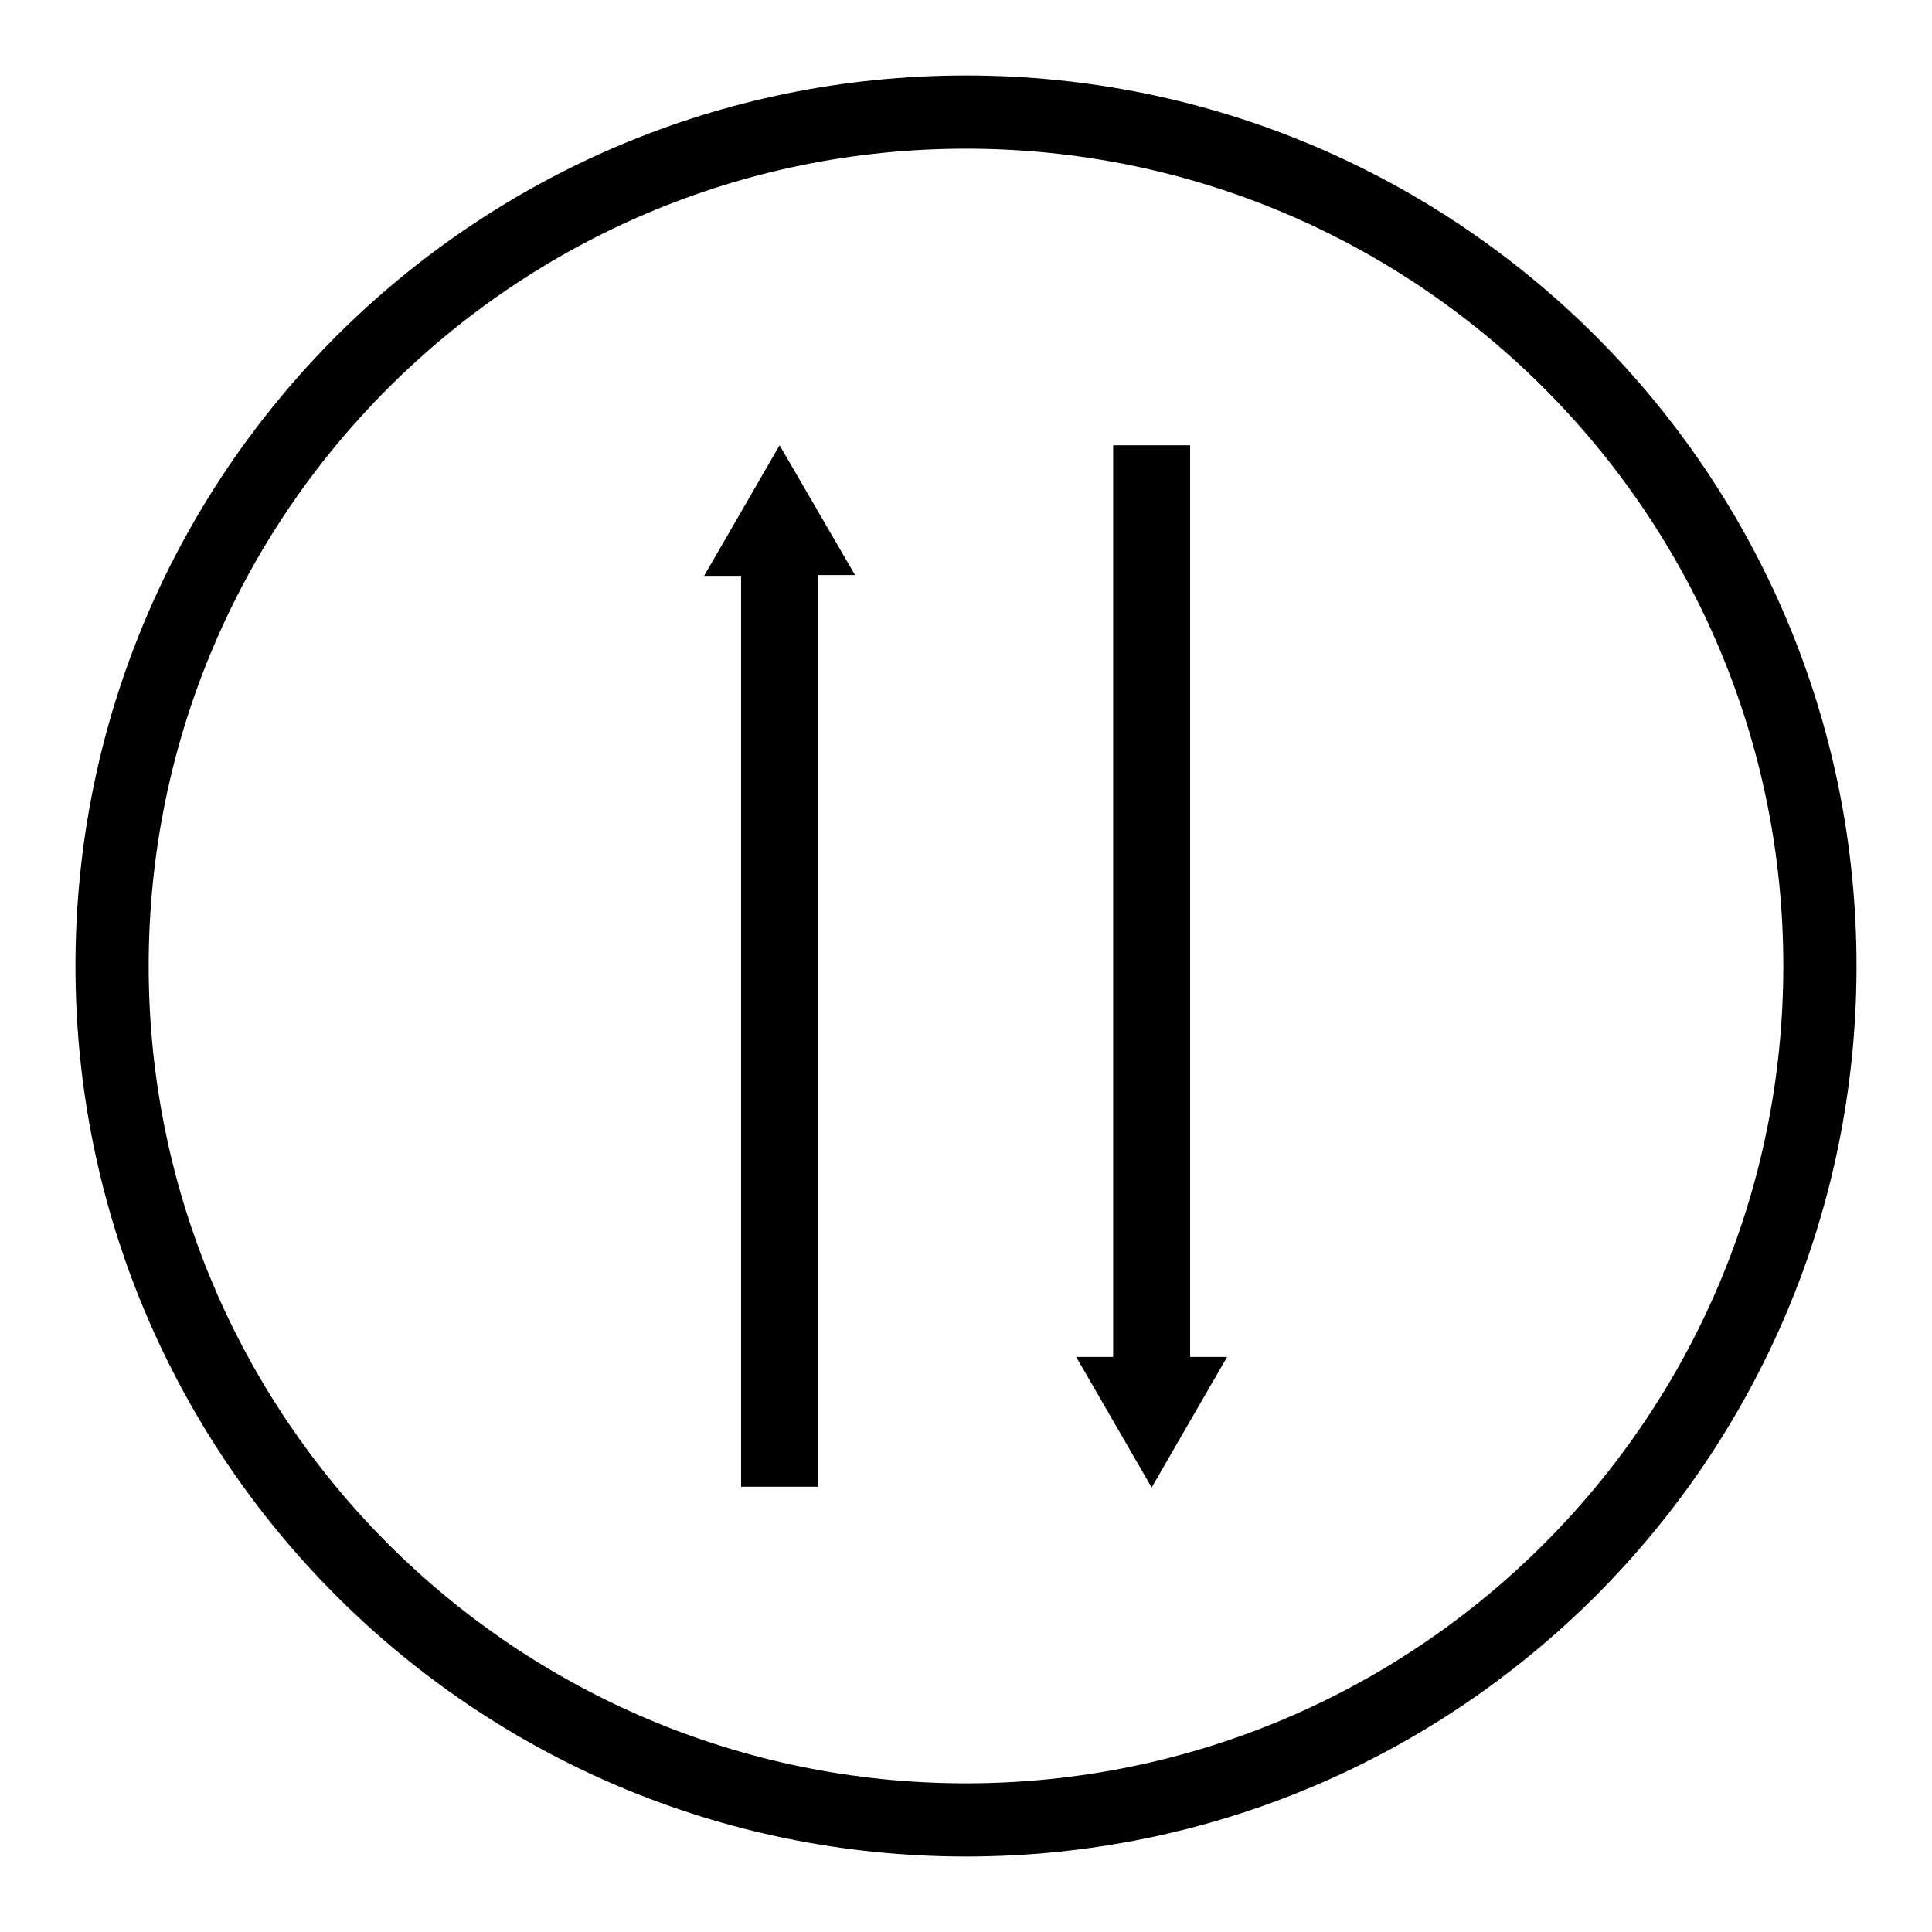
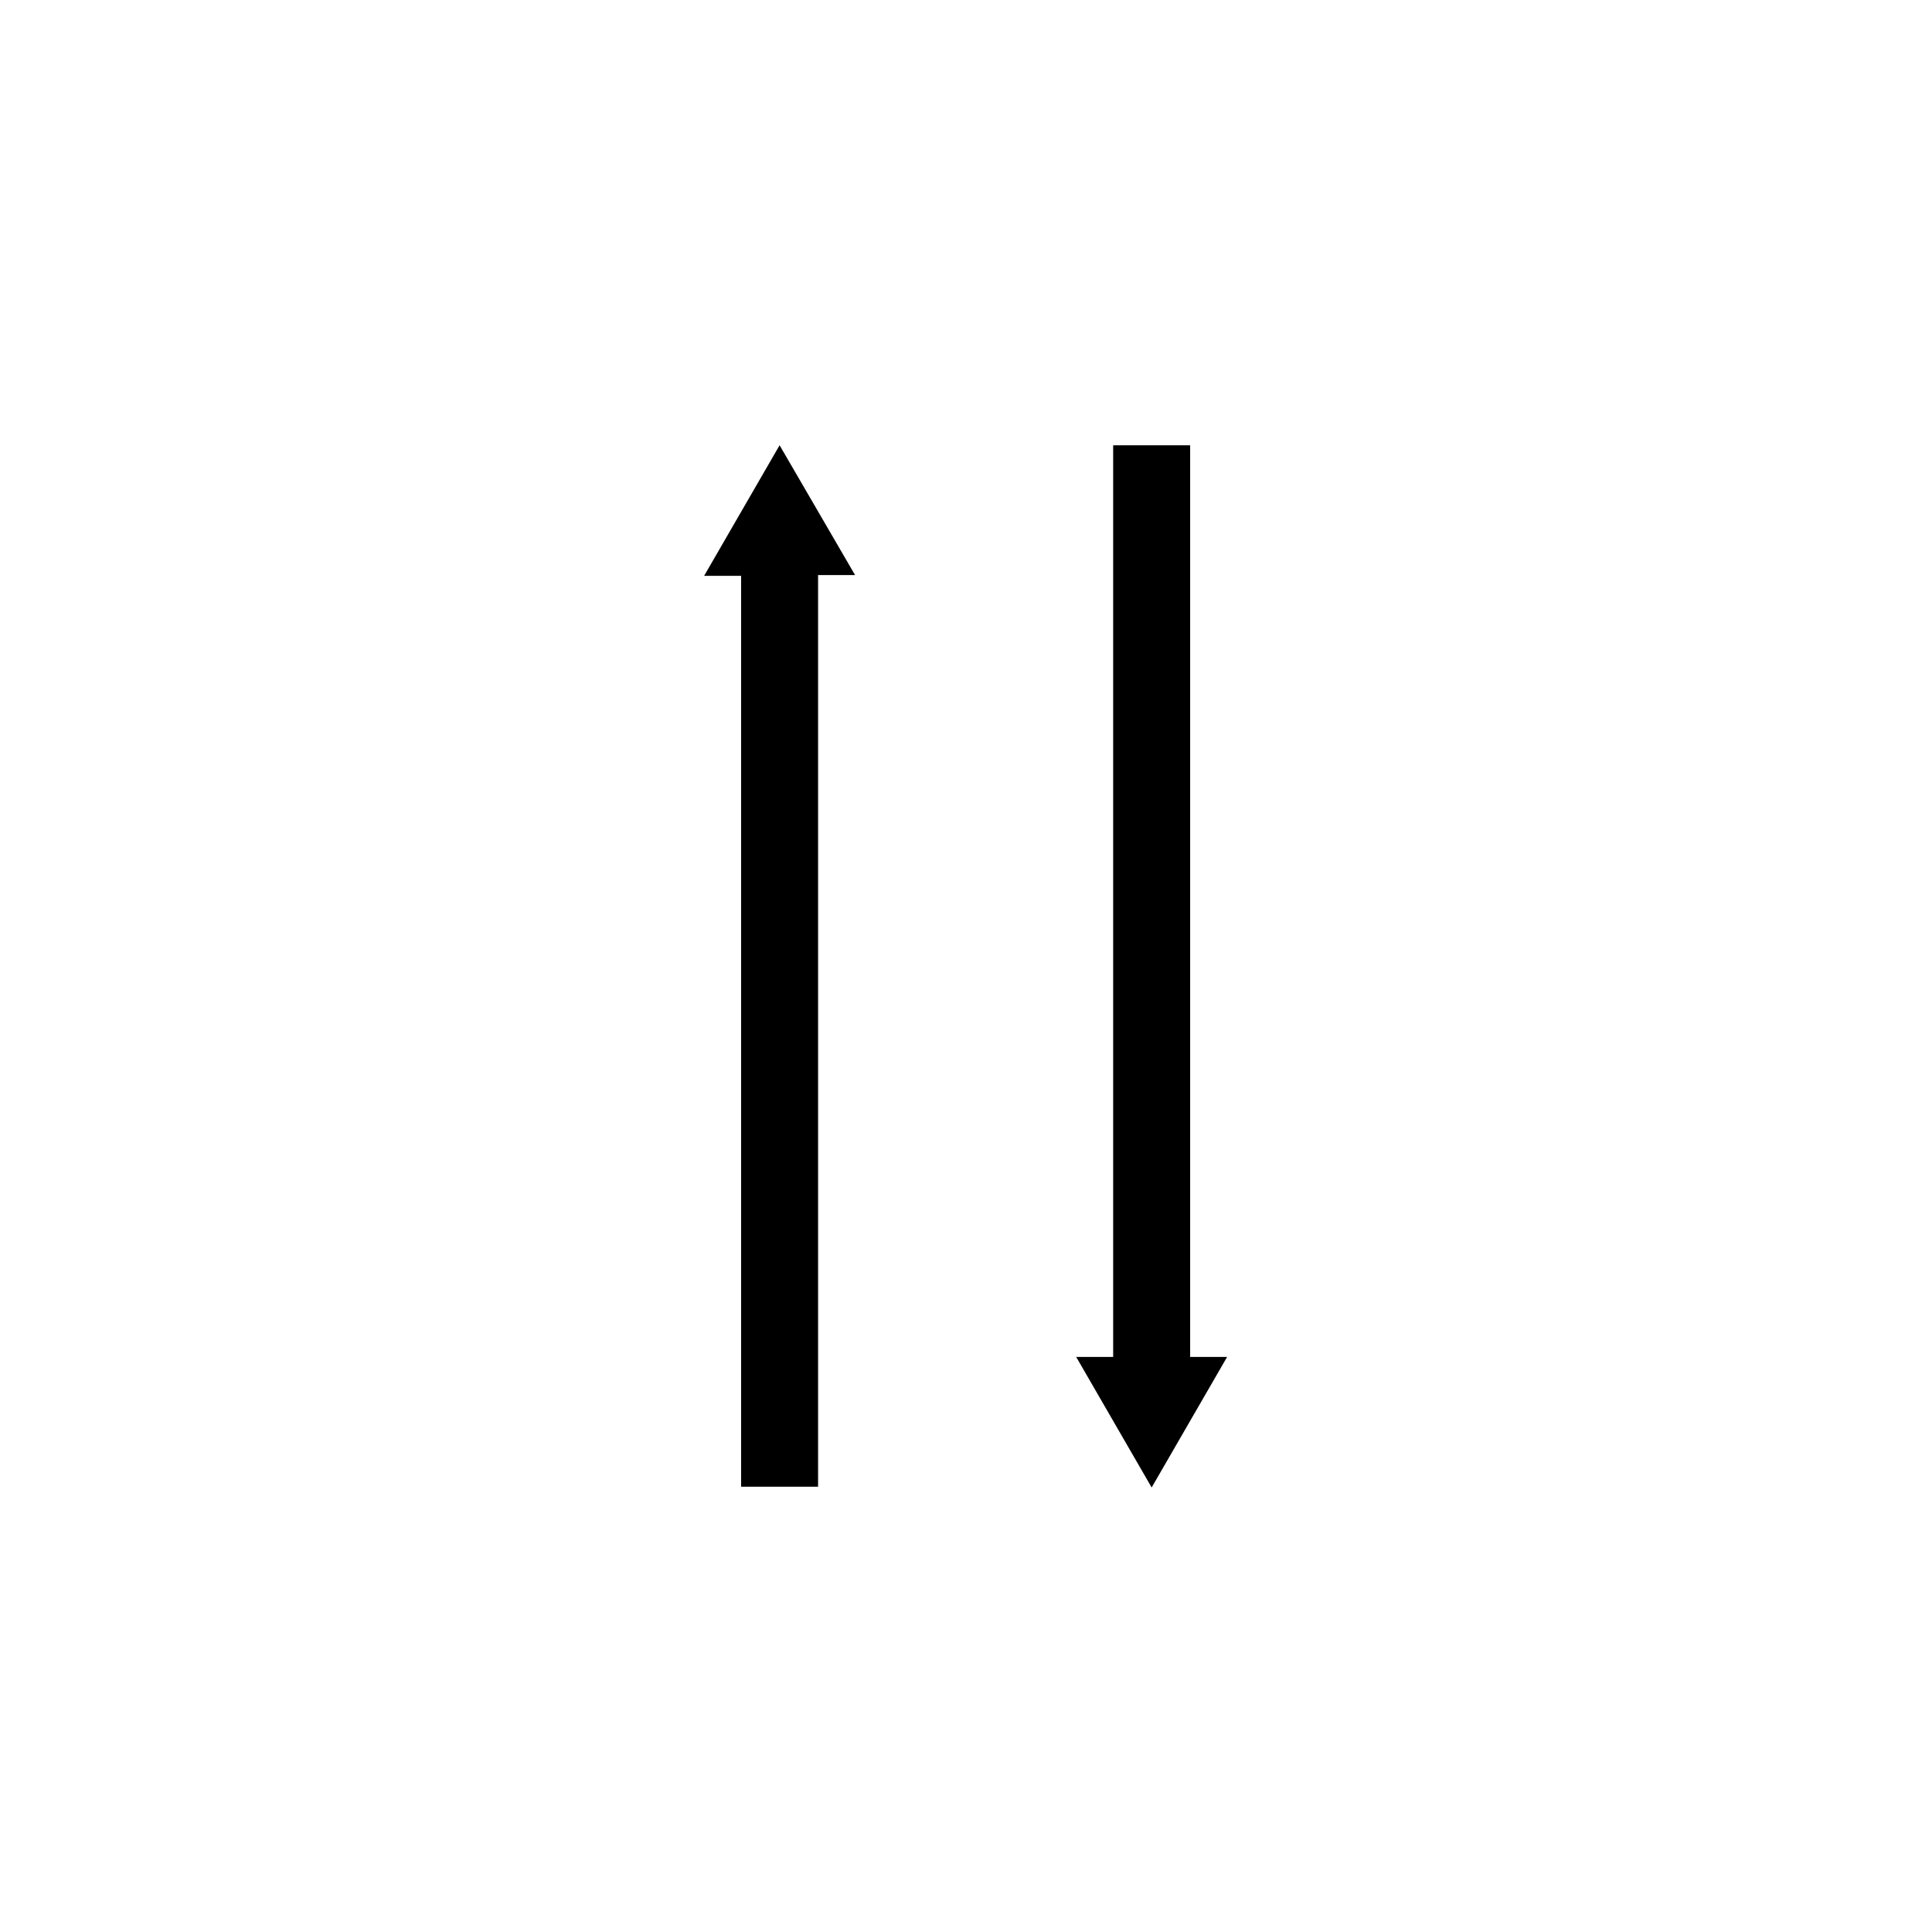
<svg xmlns="http://www.w3.org/2000/svg" version="1.1" x="0px" y="0px" viewBox="0 0 256 256" enable-background="new 0 0 256 256" xml:space="preserve">
  <g>
    <g>
-       <path fill="#000000" d="M128,10C62.8,10,10,62.8,10,128c0,65.2,52.8,118,118,118c65.2,0,118-52.8,118-118C246,62.8,193.2,10,128,10z M128,236.3c-59.8,0-108.3-48.5-108.3-108.3C19.7,68.2,68.2,19.7,128,19.7c59.8,0,108.3,48.5,108.3,108.3C236.3,187.8,187.8,236.3,128,236.3z" />
      <path fill="#000000" d="M103.3,59l-10,17.3h4.9V197h10.2V76.2h4.9L103.3,59z" />
      <path fill="#000000" d="M157.7,179.8V59h-10.2v120.8h-4.9l10,17.3l10-17.3H157.7z" />
    </g>
  </g>
</svg>